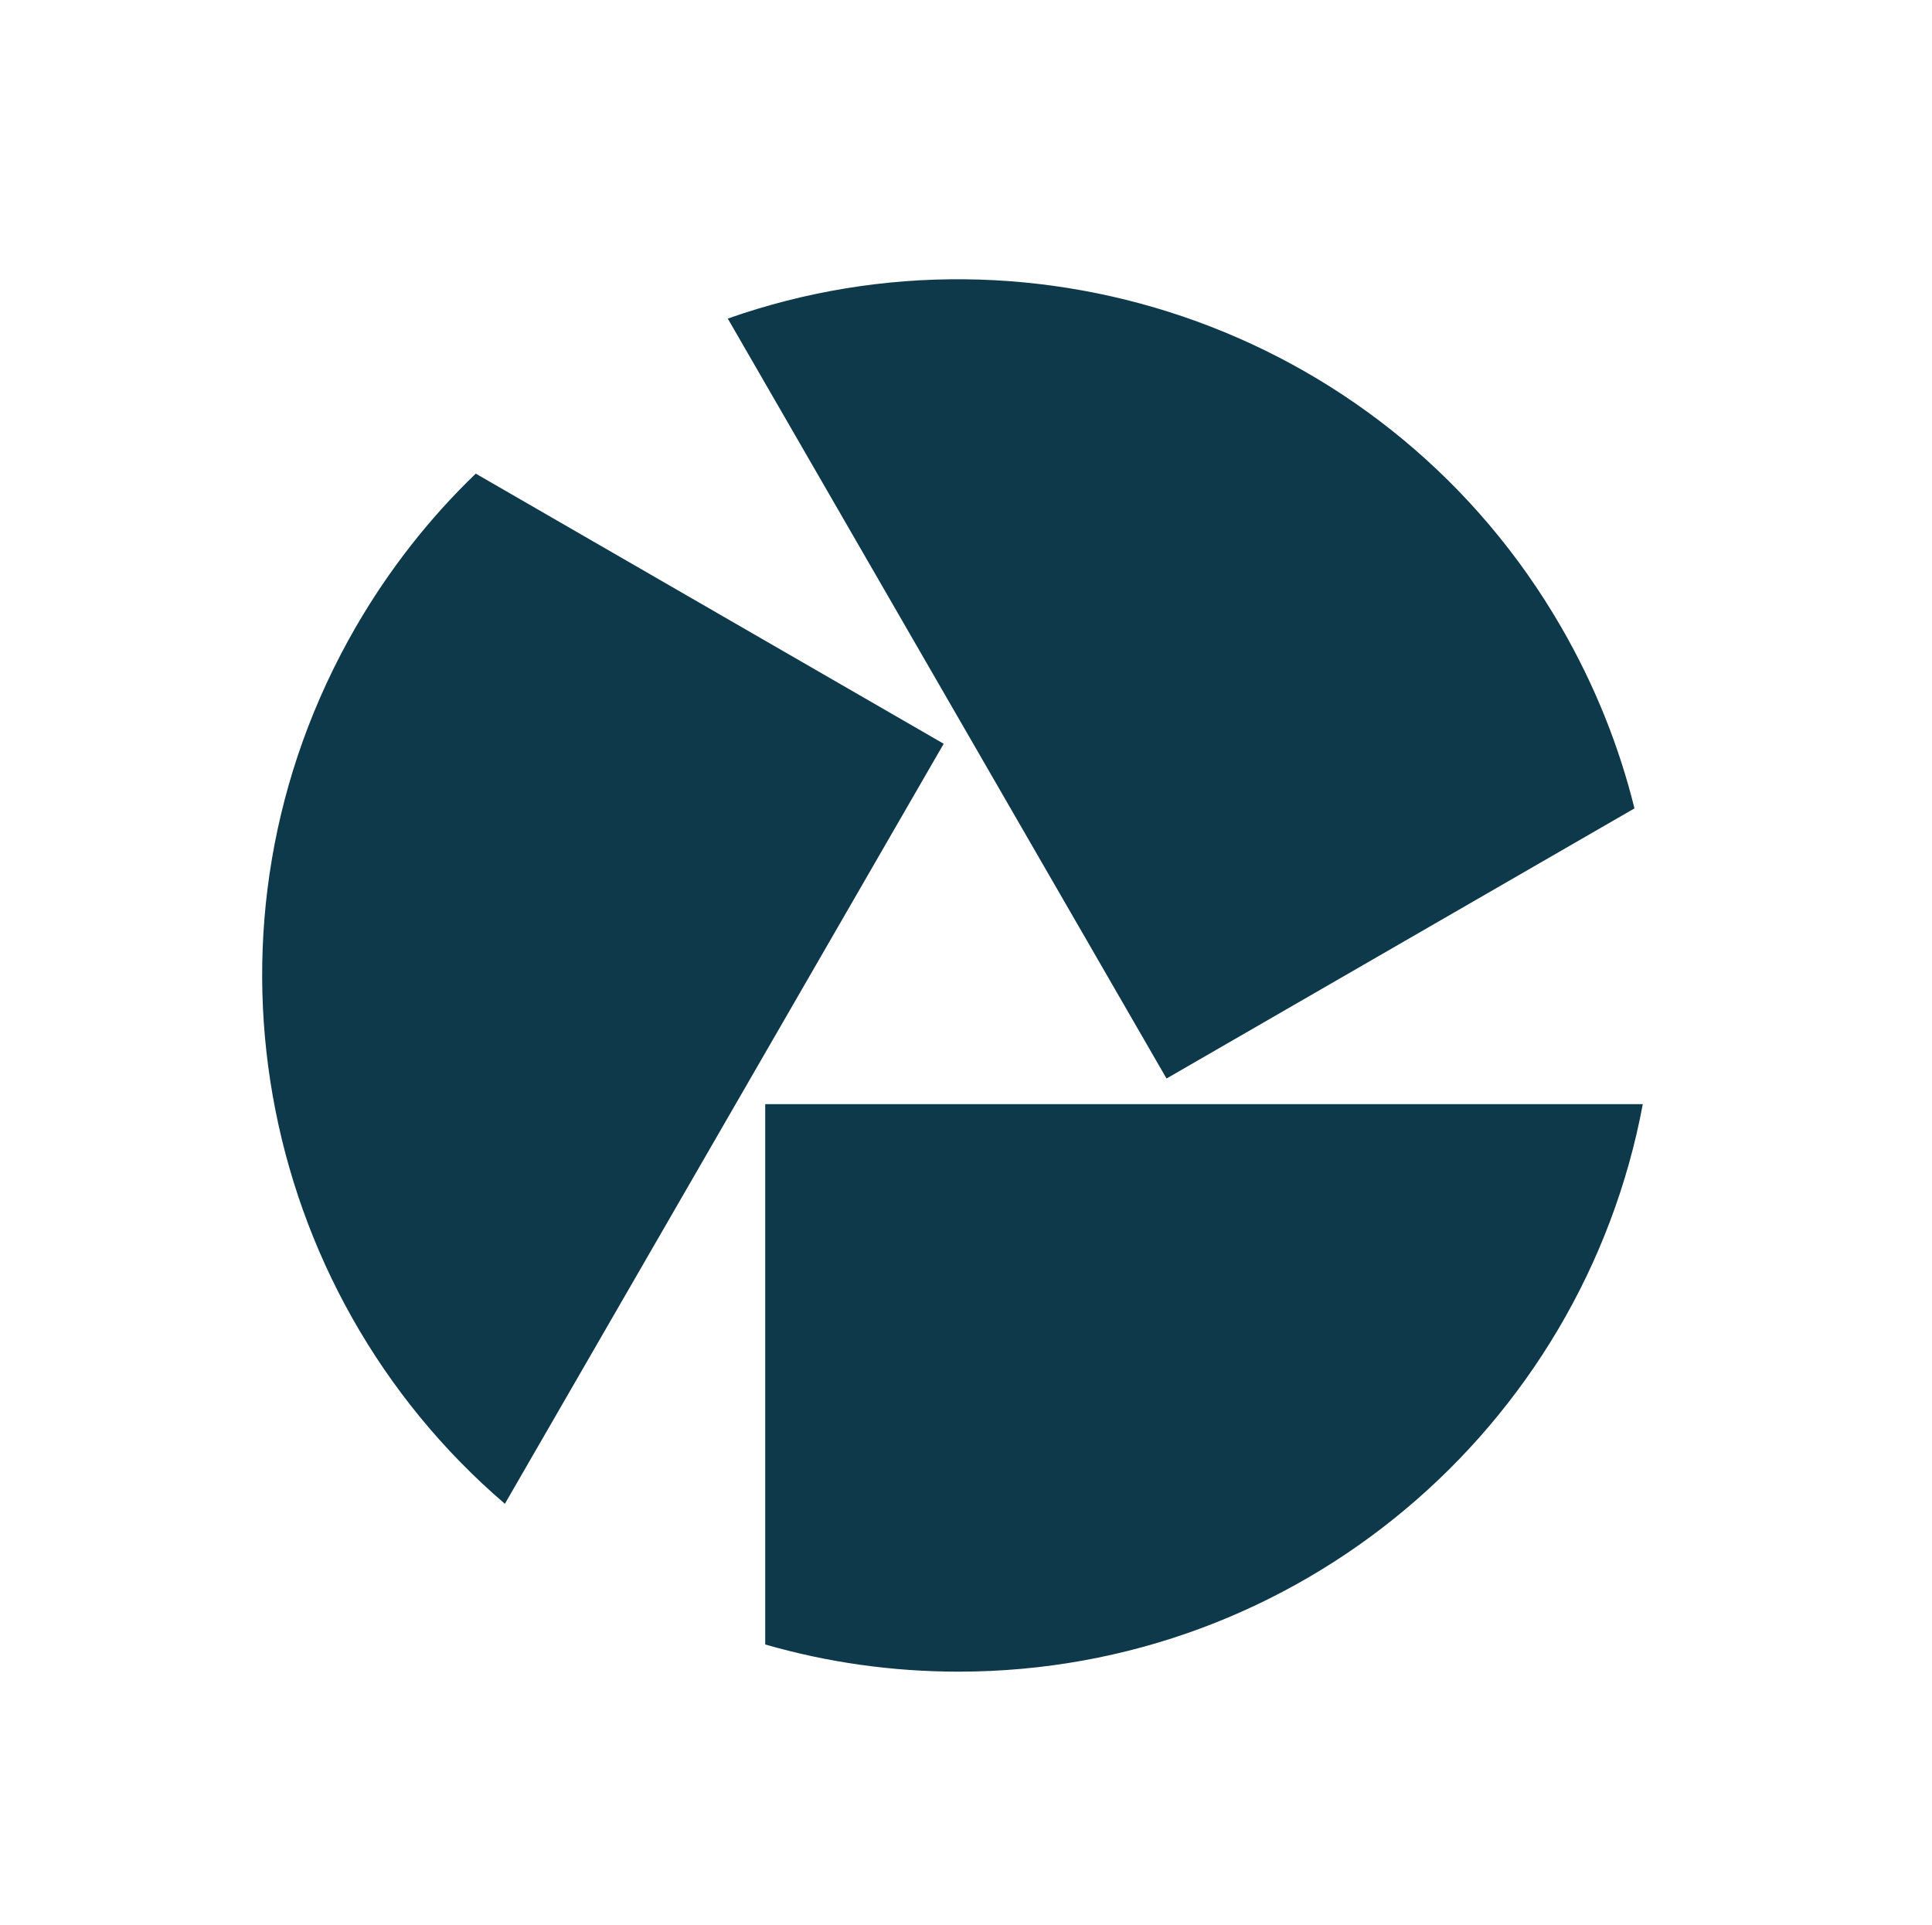
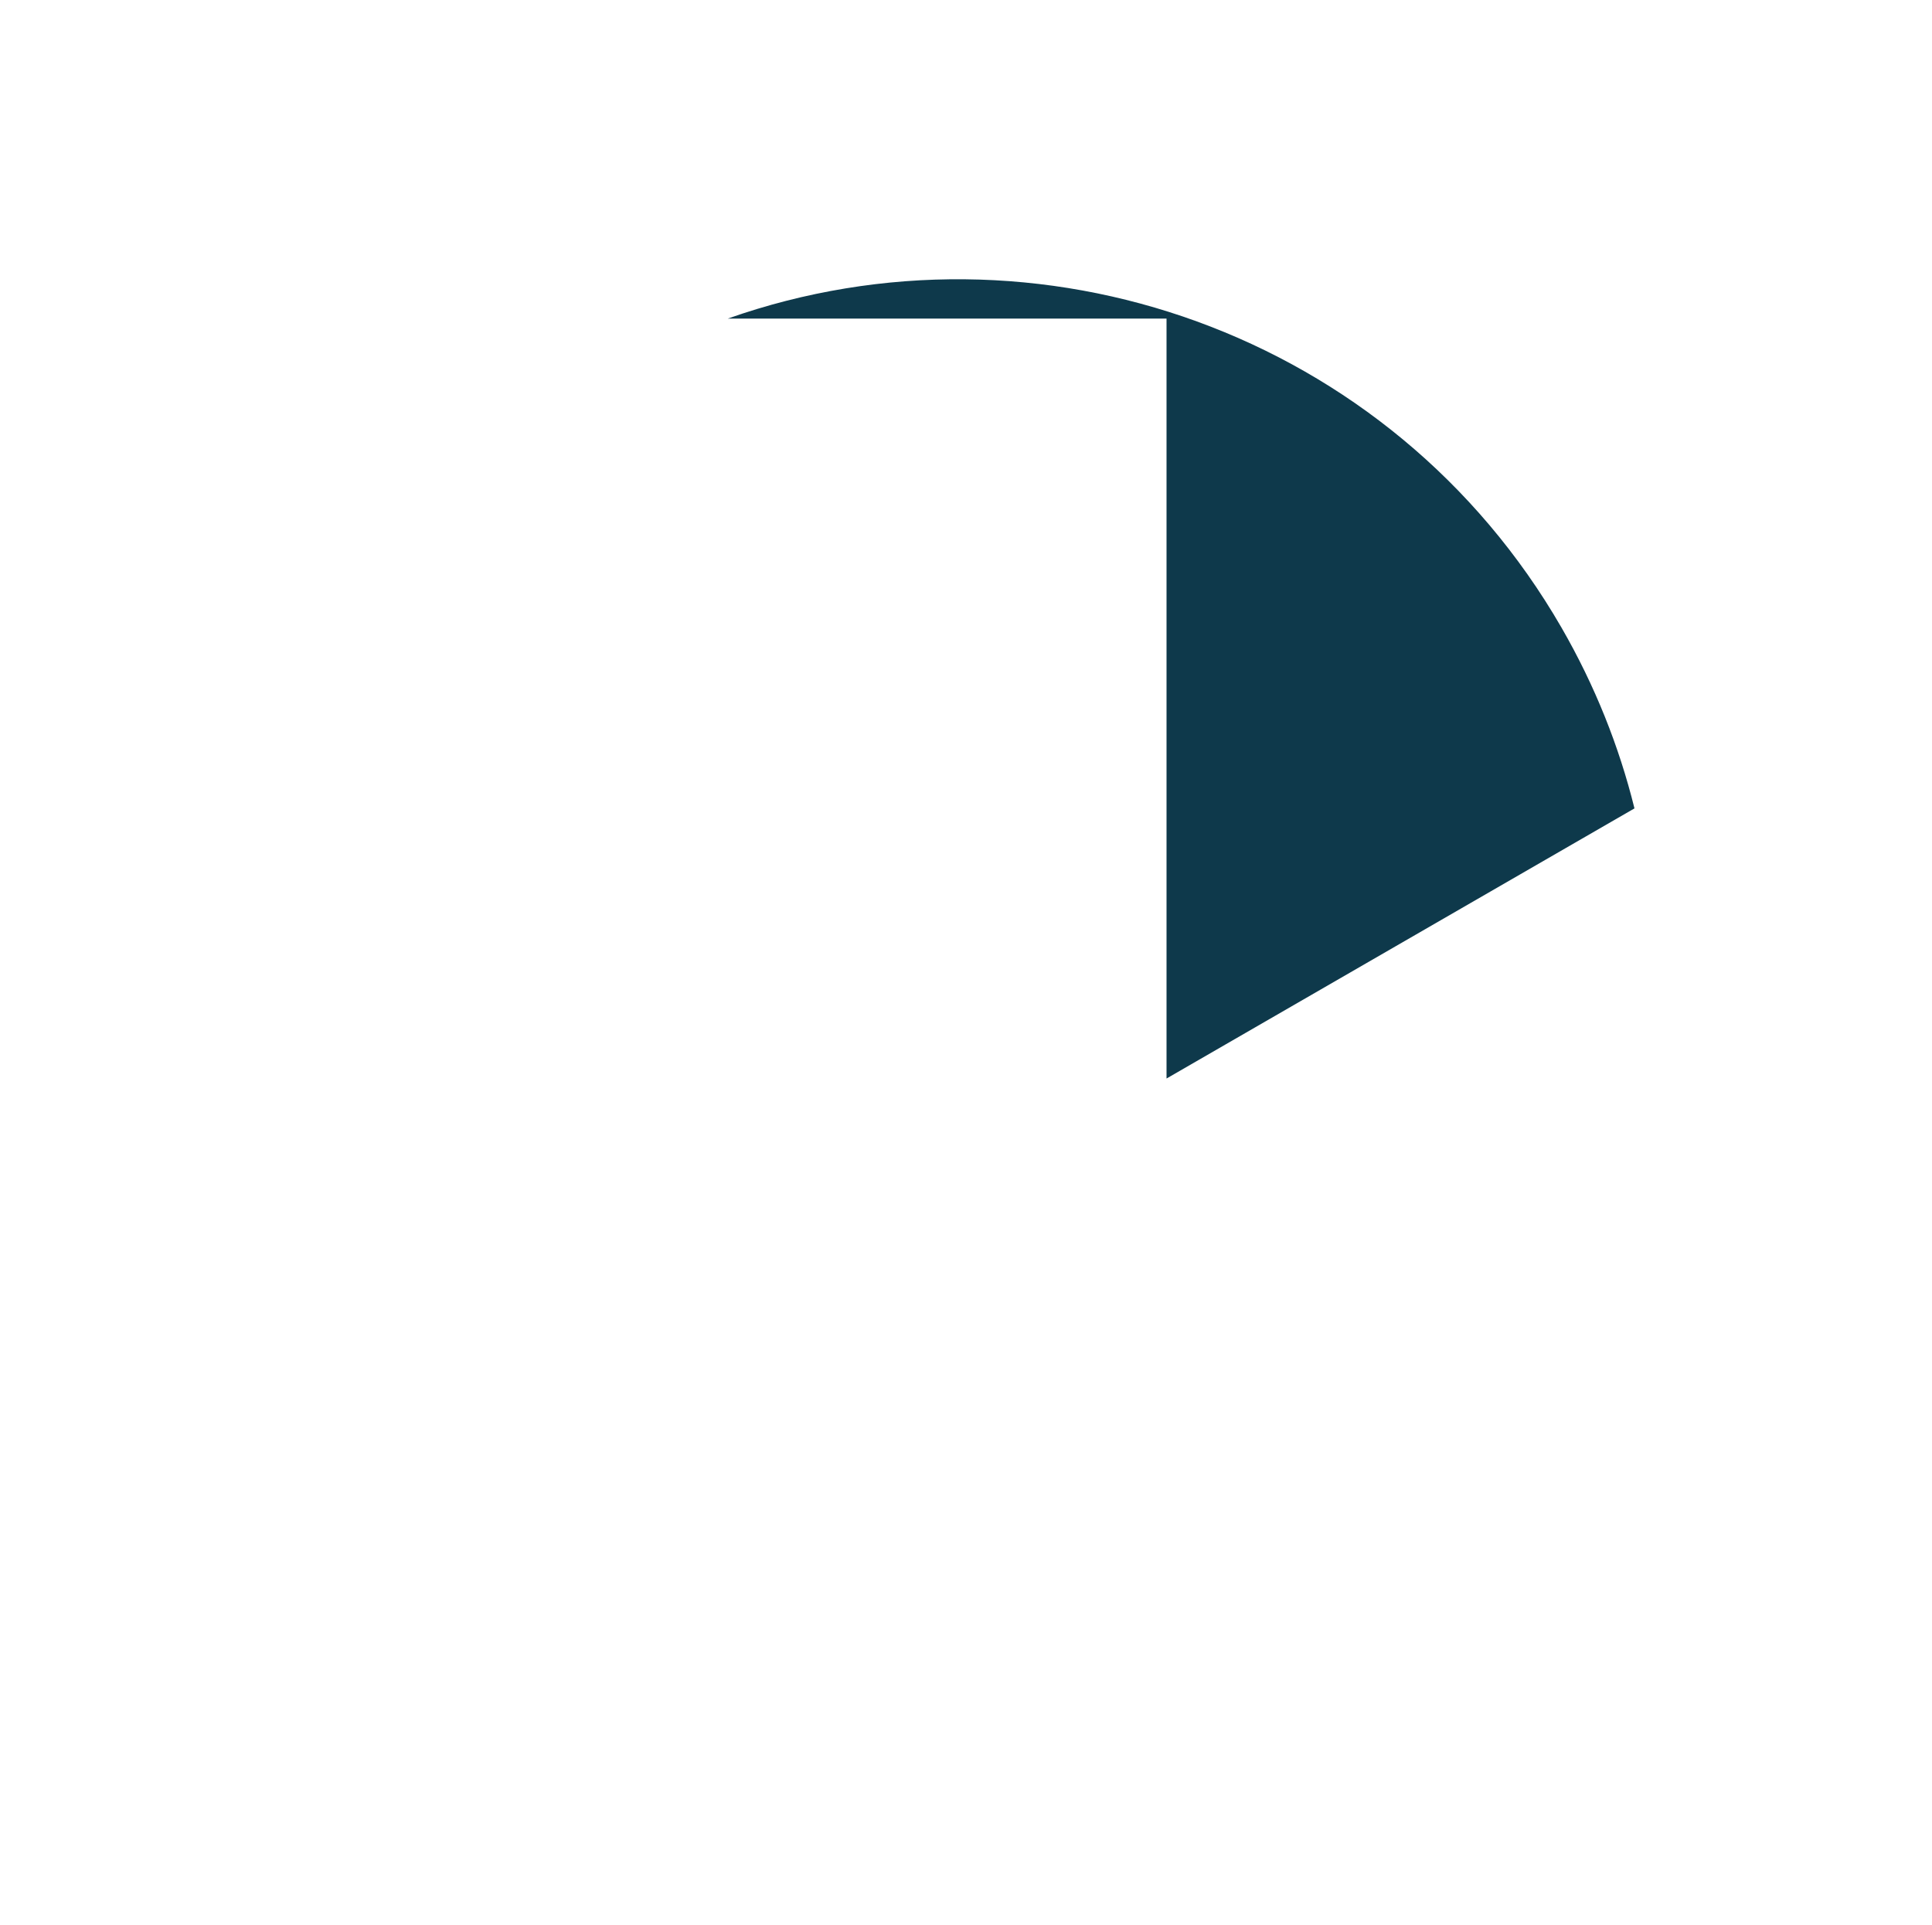
<svg xmlns="http://www.w3.org/2000/svg" width="281" height="280" viewBox="0 0 281 280" fill="none">
-   <path d="M238.937 160.599C230.157 207.579 188.937 243.139 139.407 243.139C129.647 243.139 120.217 241.759 111.297 239.189V160.599H238.937Z" fill="#0E394B" />
-   <path d="M105.846 46.339C150.926 30.448 202.326 48.368 227.096 91.258C231.976 99.709 235.496 108.569 237.726 117.579L169.666 156.869L105.846 46.328V46.339Z" fill="#0E394B" />
-   <path d="M73.436 218.728C37.136 187.638 26.946 134.158 51.716 91.258C56.596 82.808 62.506 75.328 69.196 68.888L137.256 108.178L73.436 218.718V218.728Z" fill="#0E394B" />
+   <path d="M105.846 46.339C150.926 30.448 202.326 48.368 227.096 91.258C231.976 99.709 235.496 108.569 237.726 117.579L169.666 156.869V46.339Z" fill="#0E394B" />
</svg>